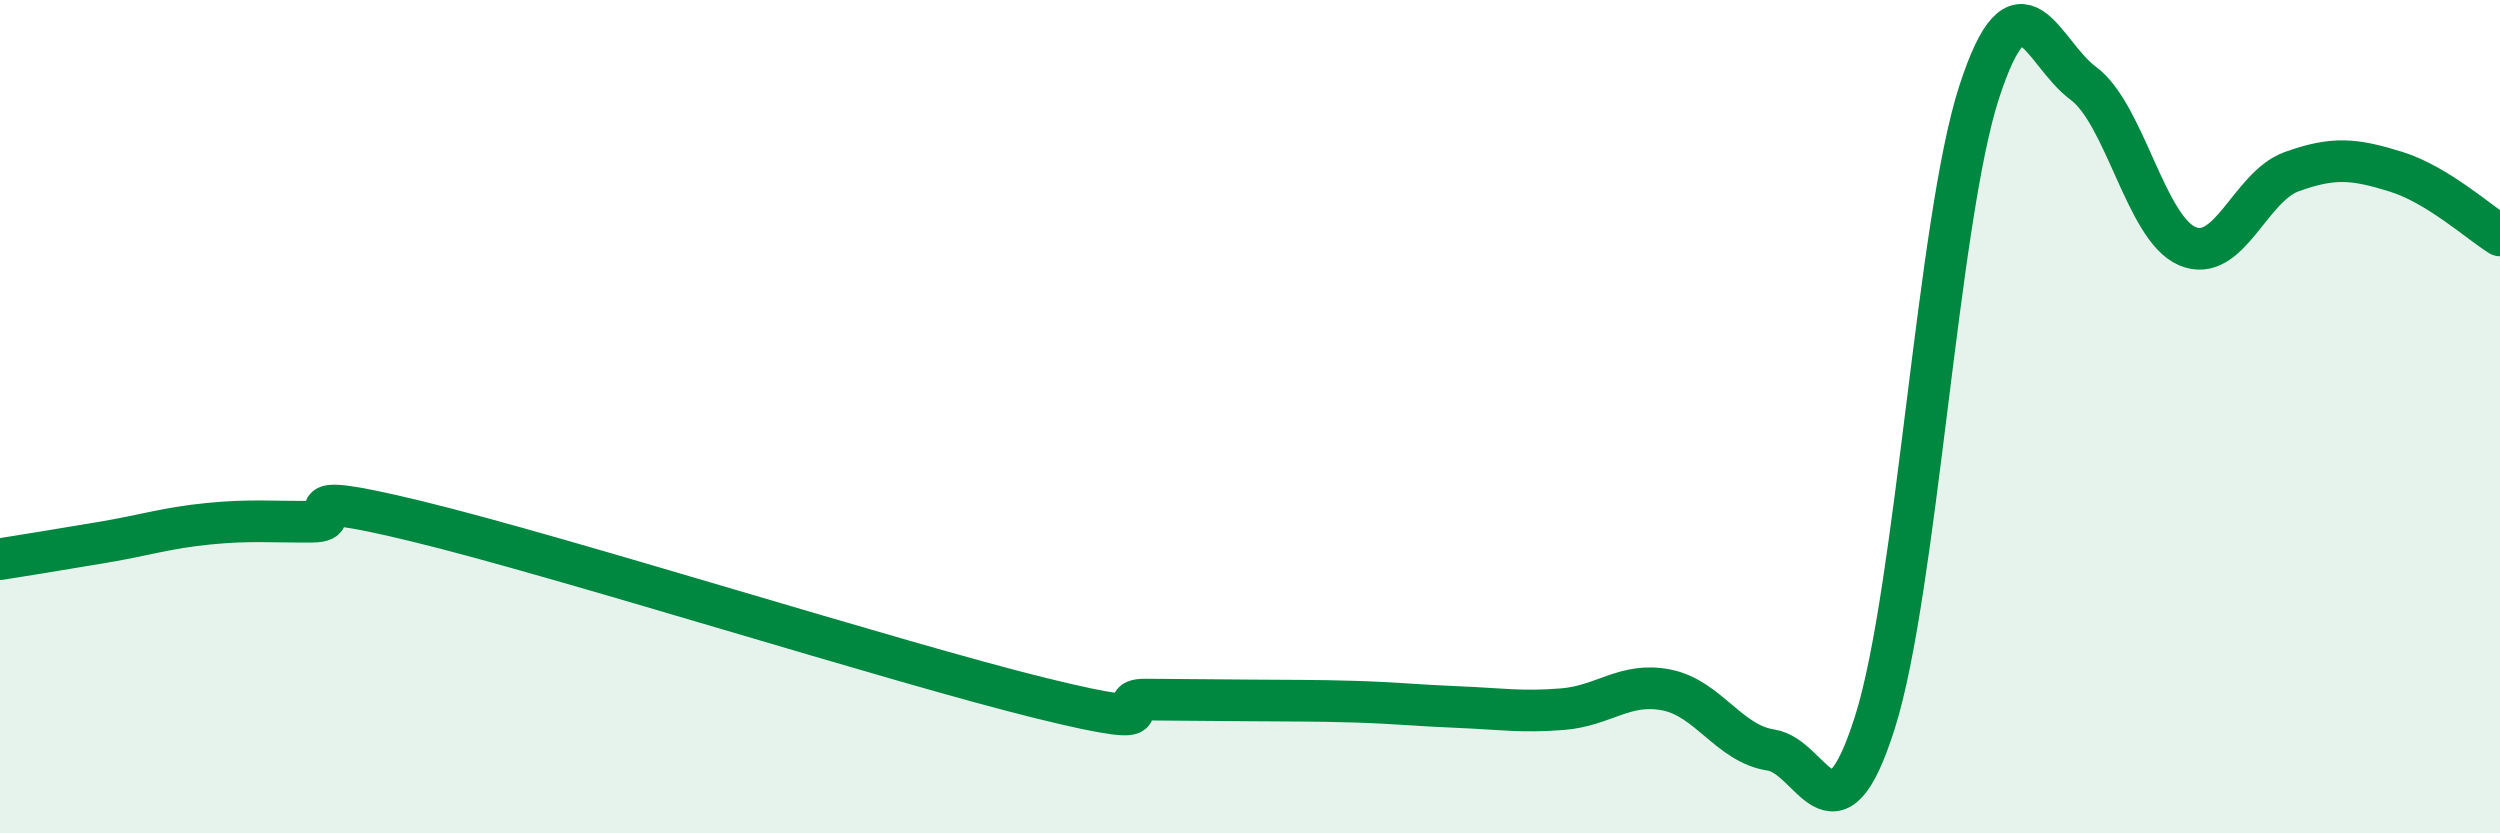
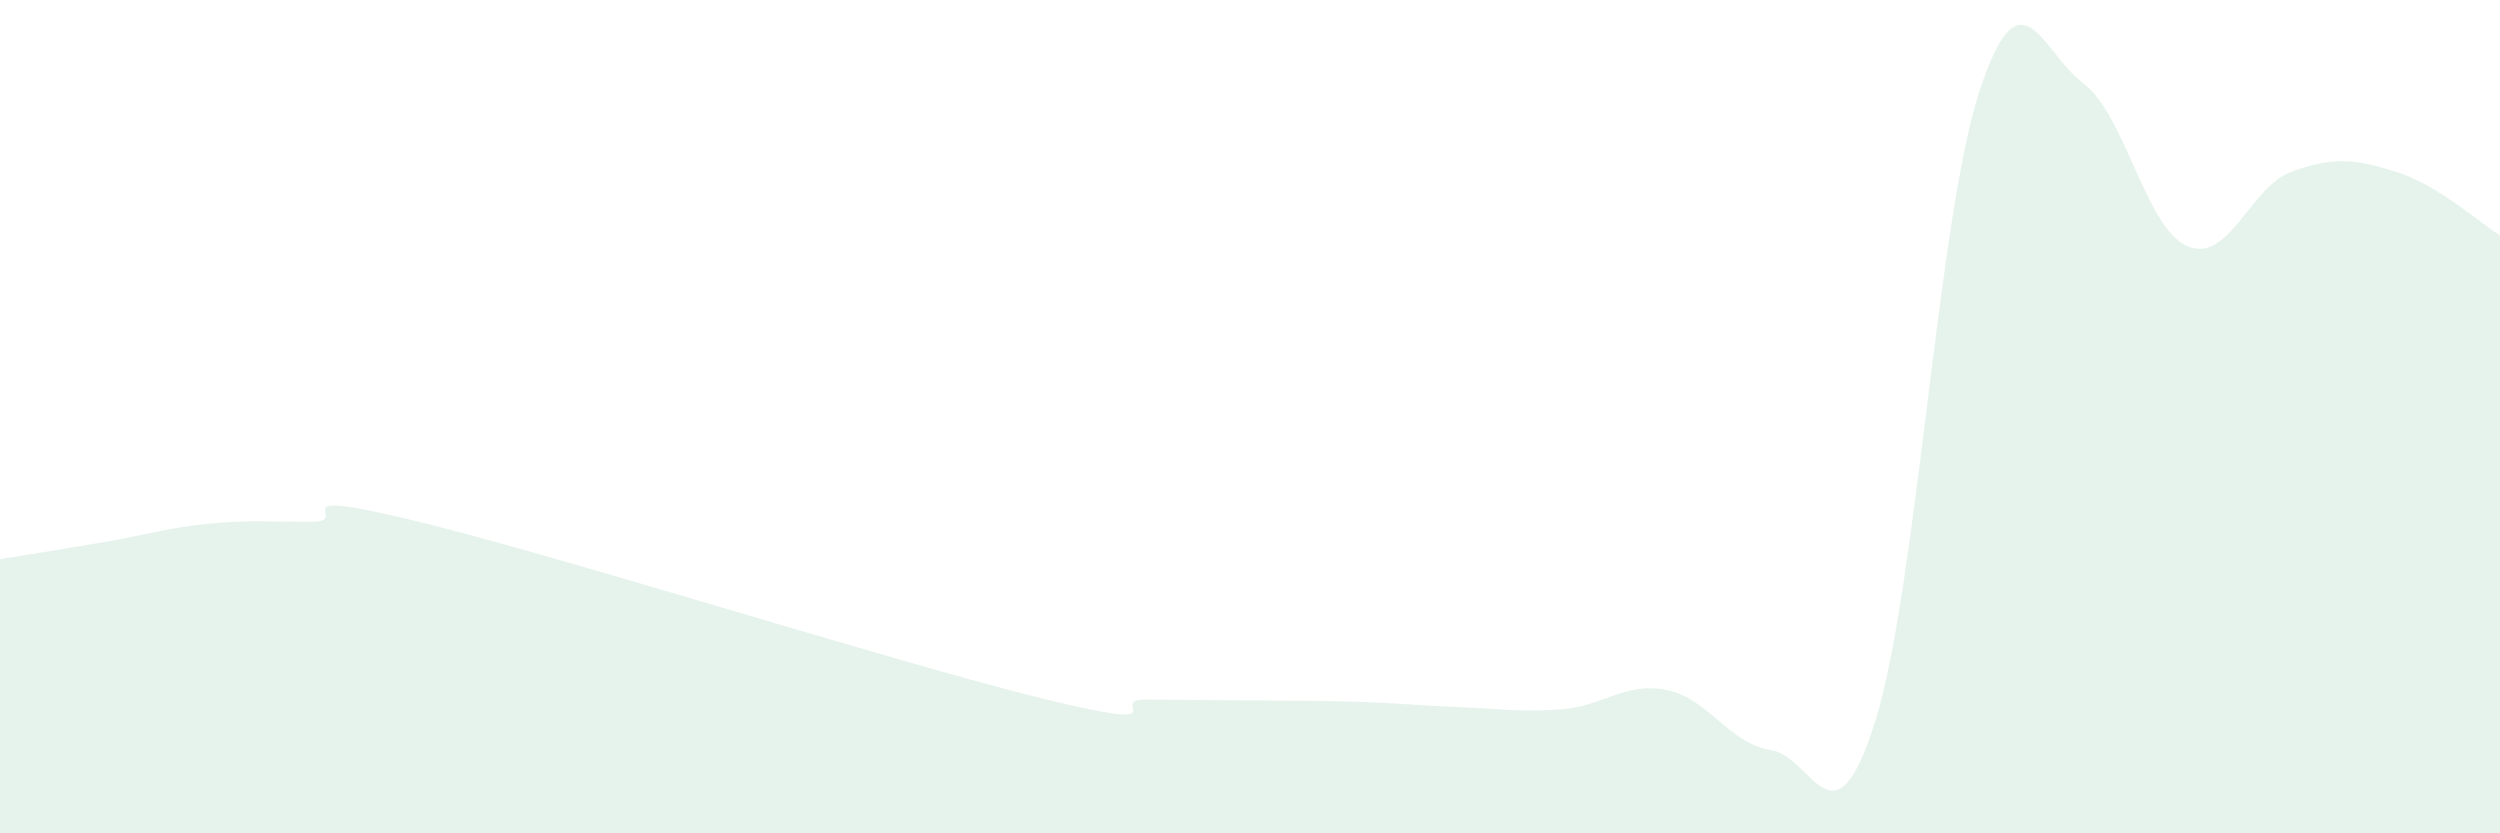
<svg xmlns="http://www.w3.org/2000/svg" width="60" height="20" viewBox="0 0 60 20">
  <path d="M 0,13.42 C 0.5,13.34 1.5,13.18 2.5,13.01 C 3.5,12.84 4,12.67 5,12.57 C 6,12.47 6.5,12.53 7.5,12.52 C 8.5,12.51 6.5,11.66 10,12.51 C 13.5,13.36 21.5,15.9 25,16.76 C 28.5,17.62 26.5,16.78 27.5,16.79 C 28.5,16.8 29,16.8 30,16.81 C 31,16.82 31.5,16.81 32.5,16.84 C 33.5,16.87 34,16.93 35,16.97 C 36,17.01 36.5,17.1 37.5,17.02 C 38.5,16.94 39,16.36 40,16.56 C 41,16.76 41.5,17.85 42.5,18 C 43.5,18.15 44,20.49 45,17.33 C 46,14.17 46.5,5.28 47.5,2.21 C 48.5,-0.86 49,1.26 50,2 C 51,2.74 51.5,5.49 52.5,5.91 C 53.5,6.33 54,4.48 55,4.12 C 56,3.76 56.5,3.81 57.5,4.12 C 58.5,4.43 59.5,5.34 60,5.65L60 20L0 20Z" fill="#008740" opacity="0.1" stroke-linecap="round" stroke-linejoin="round" />
-   <path d="M 0,13.42 C 0.5,13.34 1.5,13.18 2.5,13.01 C 3.5,12.84 4,12.67 5,12.57 C 6,12.47 6.5,12.53 7.5,12.52 C 8.5,12.51 6.5,11.66 10,12.51 C 13.5,13.36 21.5,15.9 25,16.76 C 28.5,17.62 26.5,16.78 27.5,16.79 C 28.5,16.8 29,16.8 30,16.81 C 31,16.82 31.5,16.81 32.5,16.84 C 33.5,16.87 34,16.93 35,16.97 C 36,17.01 36.5,17.1 37.5,17.02 C 38.5,16.94 39,16.36 40,16.56 C 41,16.76 41.5,17.85 42.5,18 C 43.5,18.15 44,20.49 45,17.33 C 46,14.17 46.5,5.28 47.5,2.21 C 48.5,-0.86 49,1.26 50,2 C 51,2.74 51.5,5.49 52.5,5.91 C 53.5,6.33 54,4.48 55,4.12 C 56,3.76 56.5,3.81 57.5,4.12 C 58.5,4.43 59.5,5.34 60,5.65" stroke="#008740" stroke-width="1" fill="none" stroke-linecap="round" stroke-linejoin="round" />
</svg>